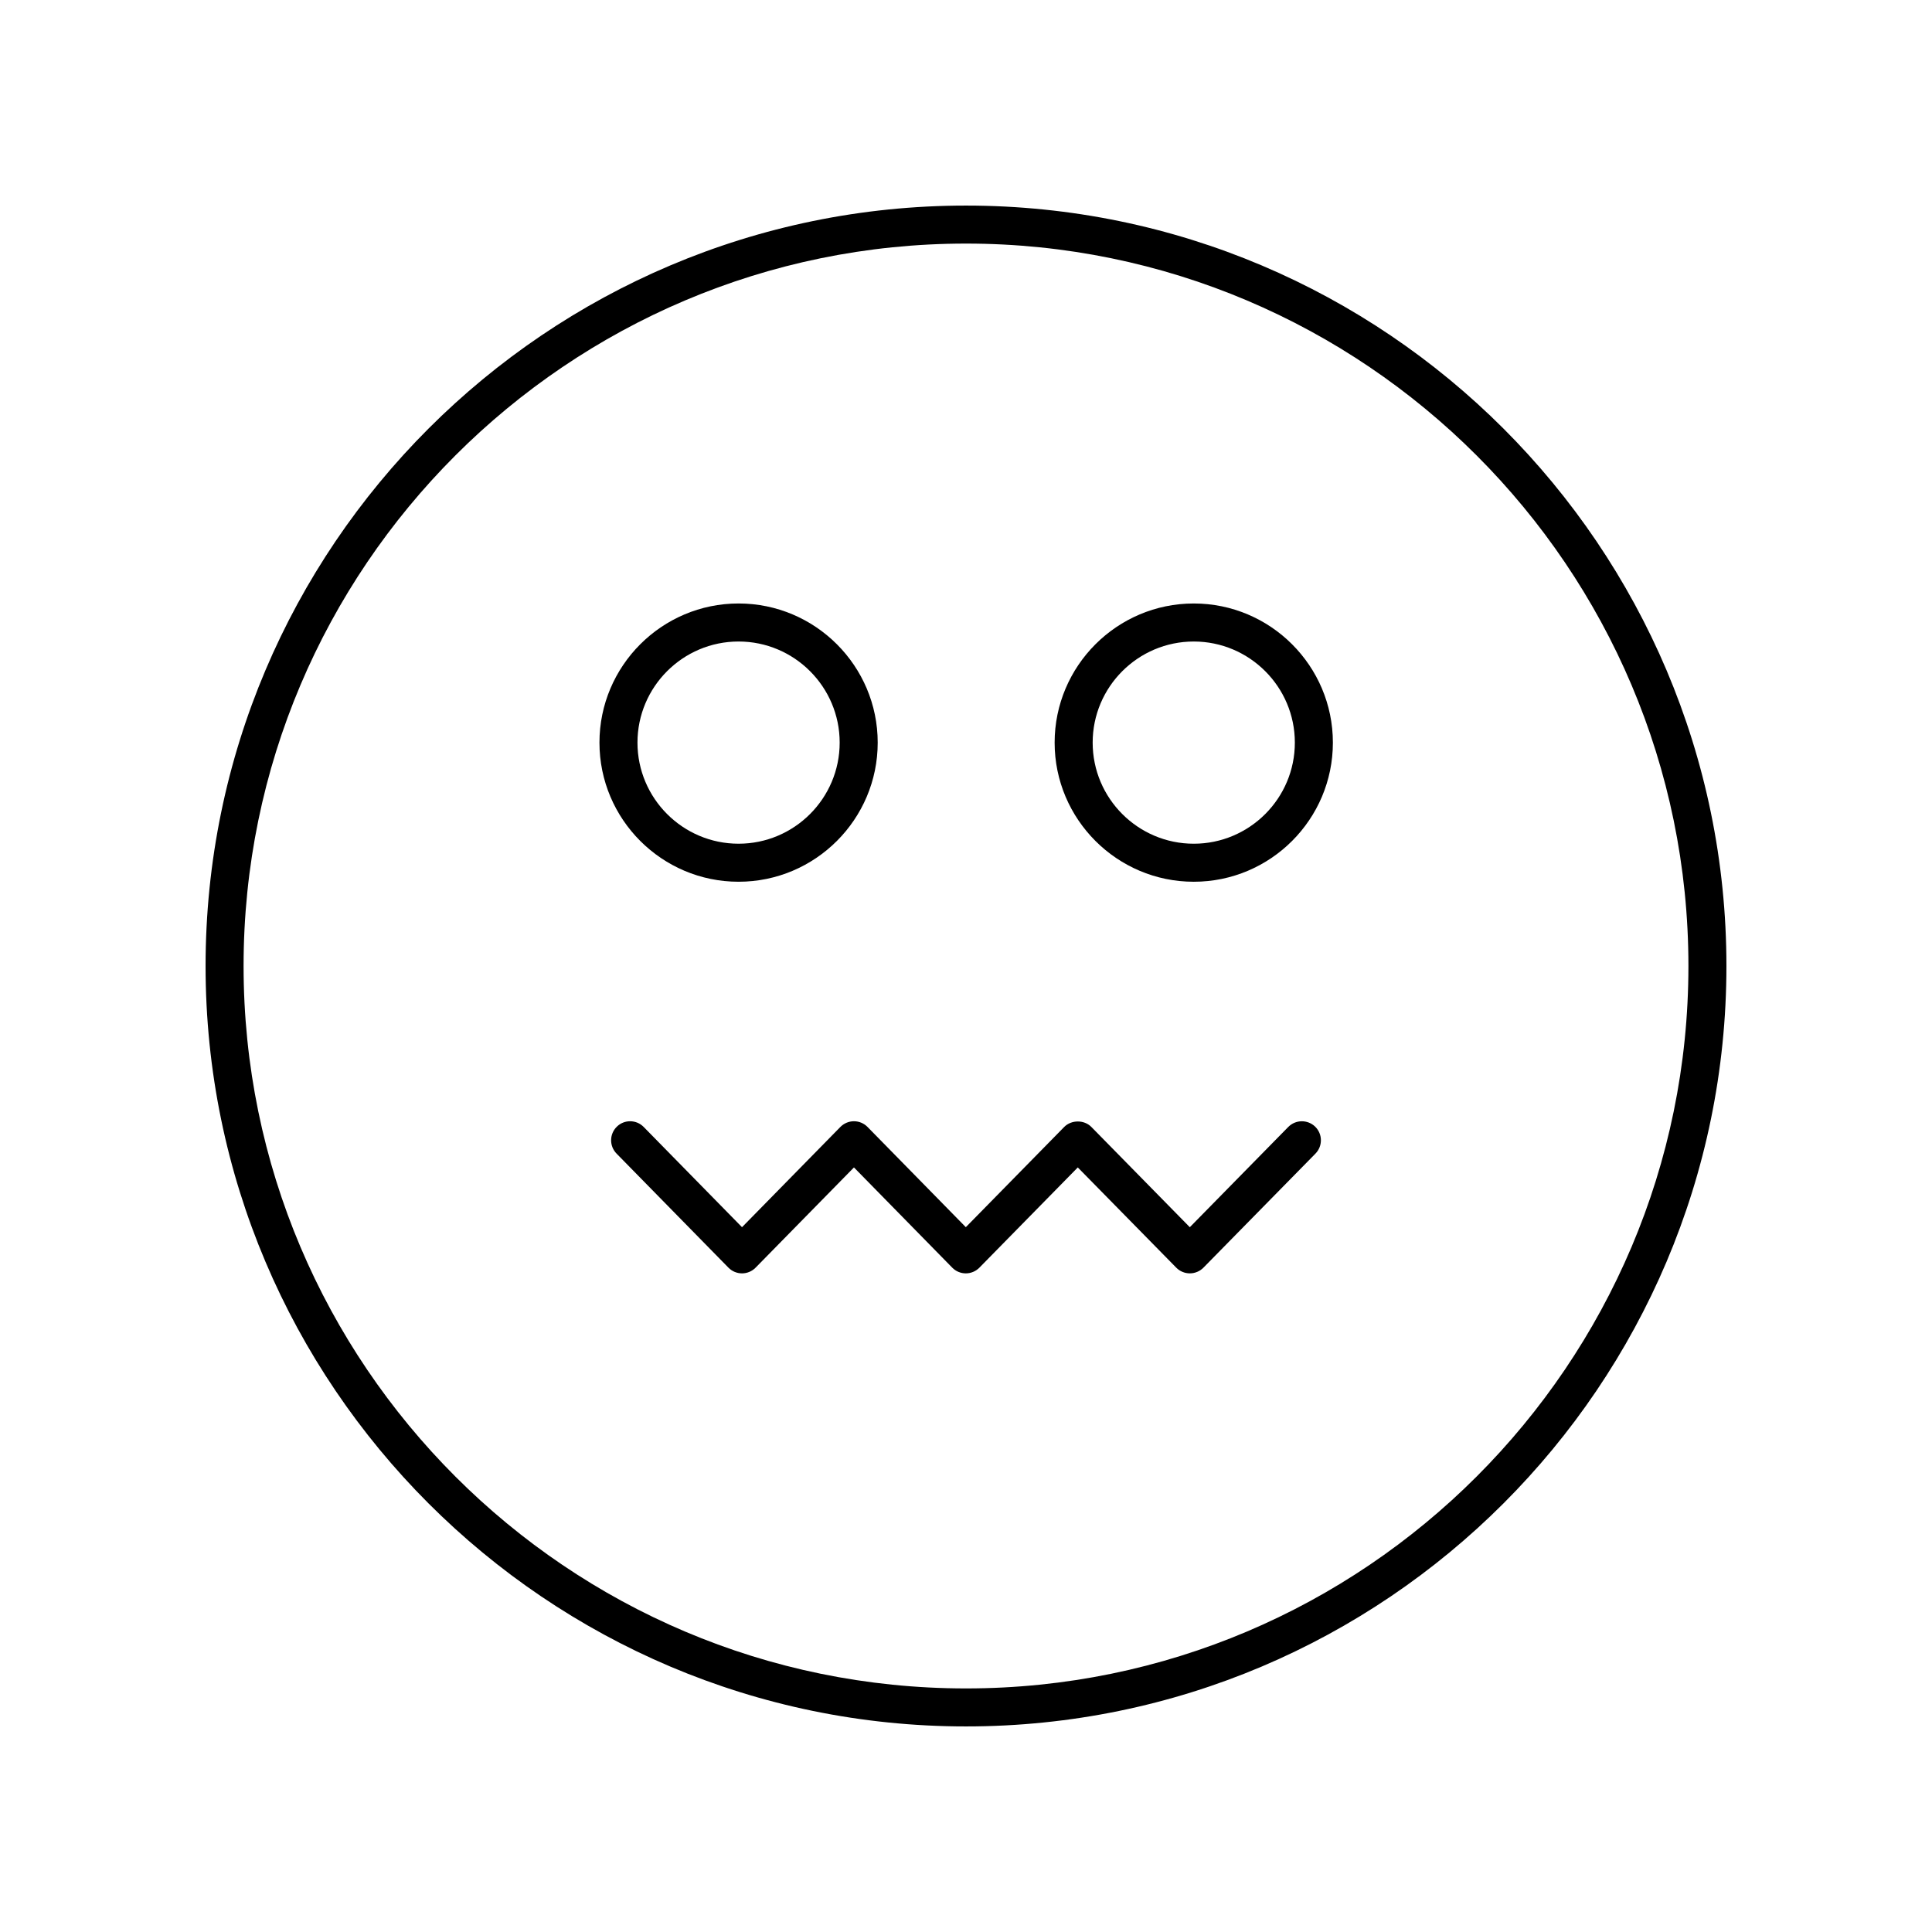
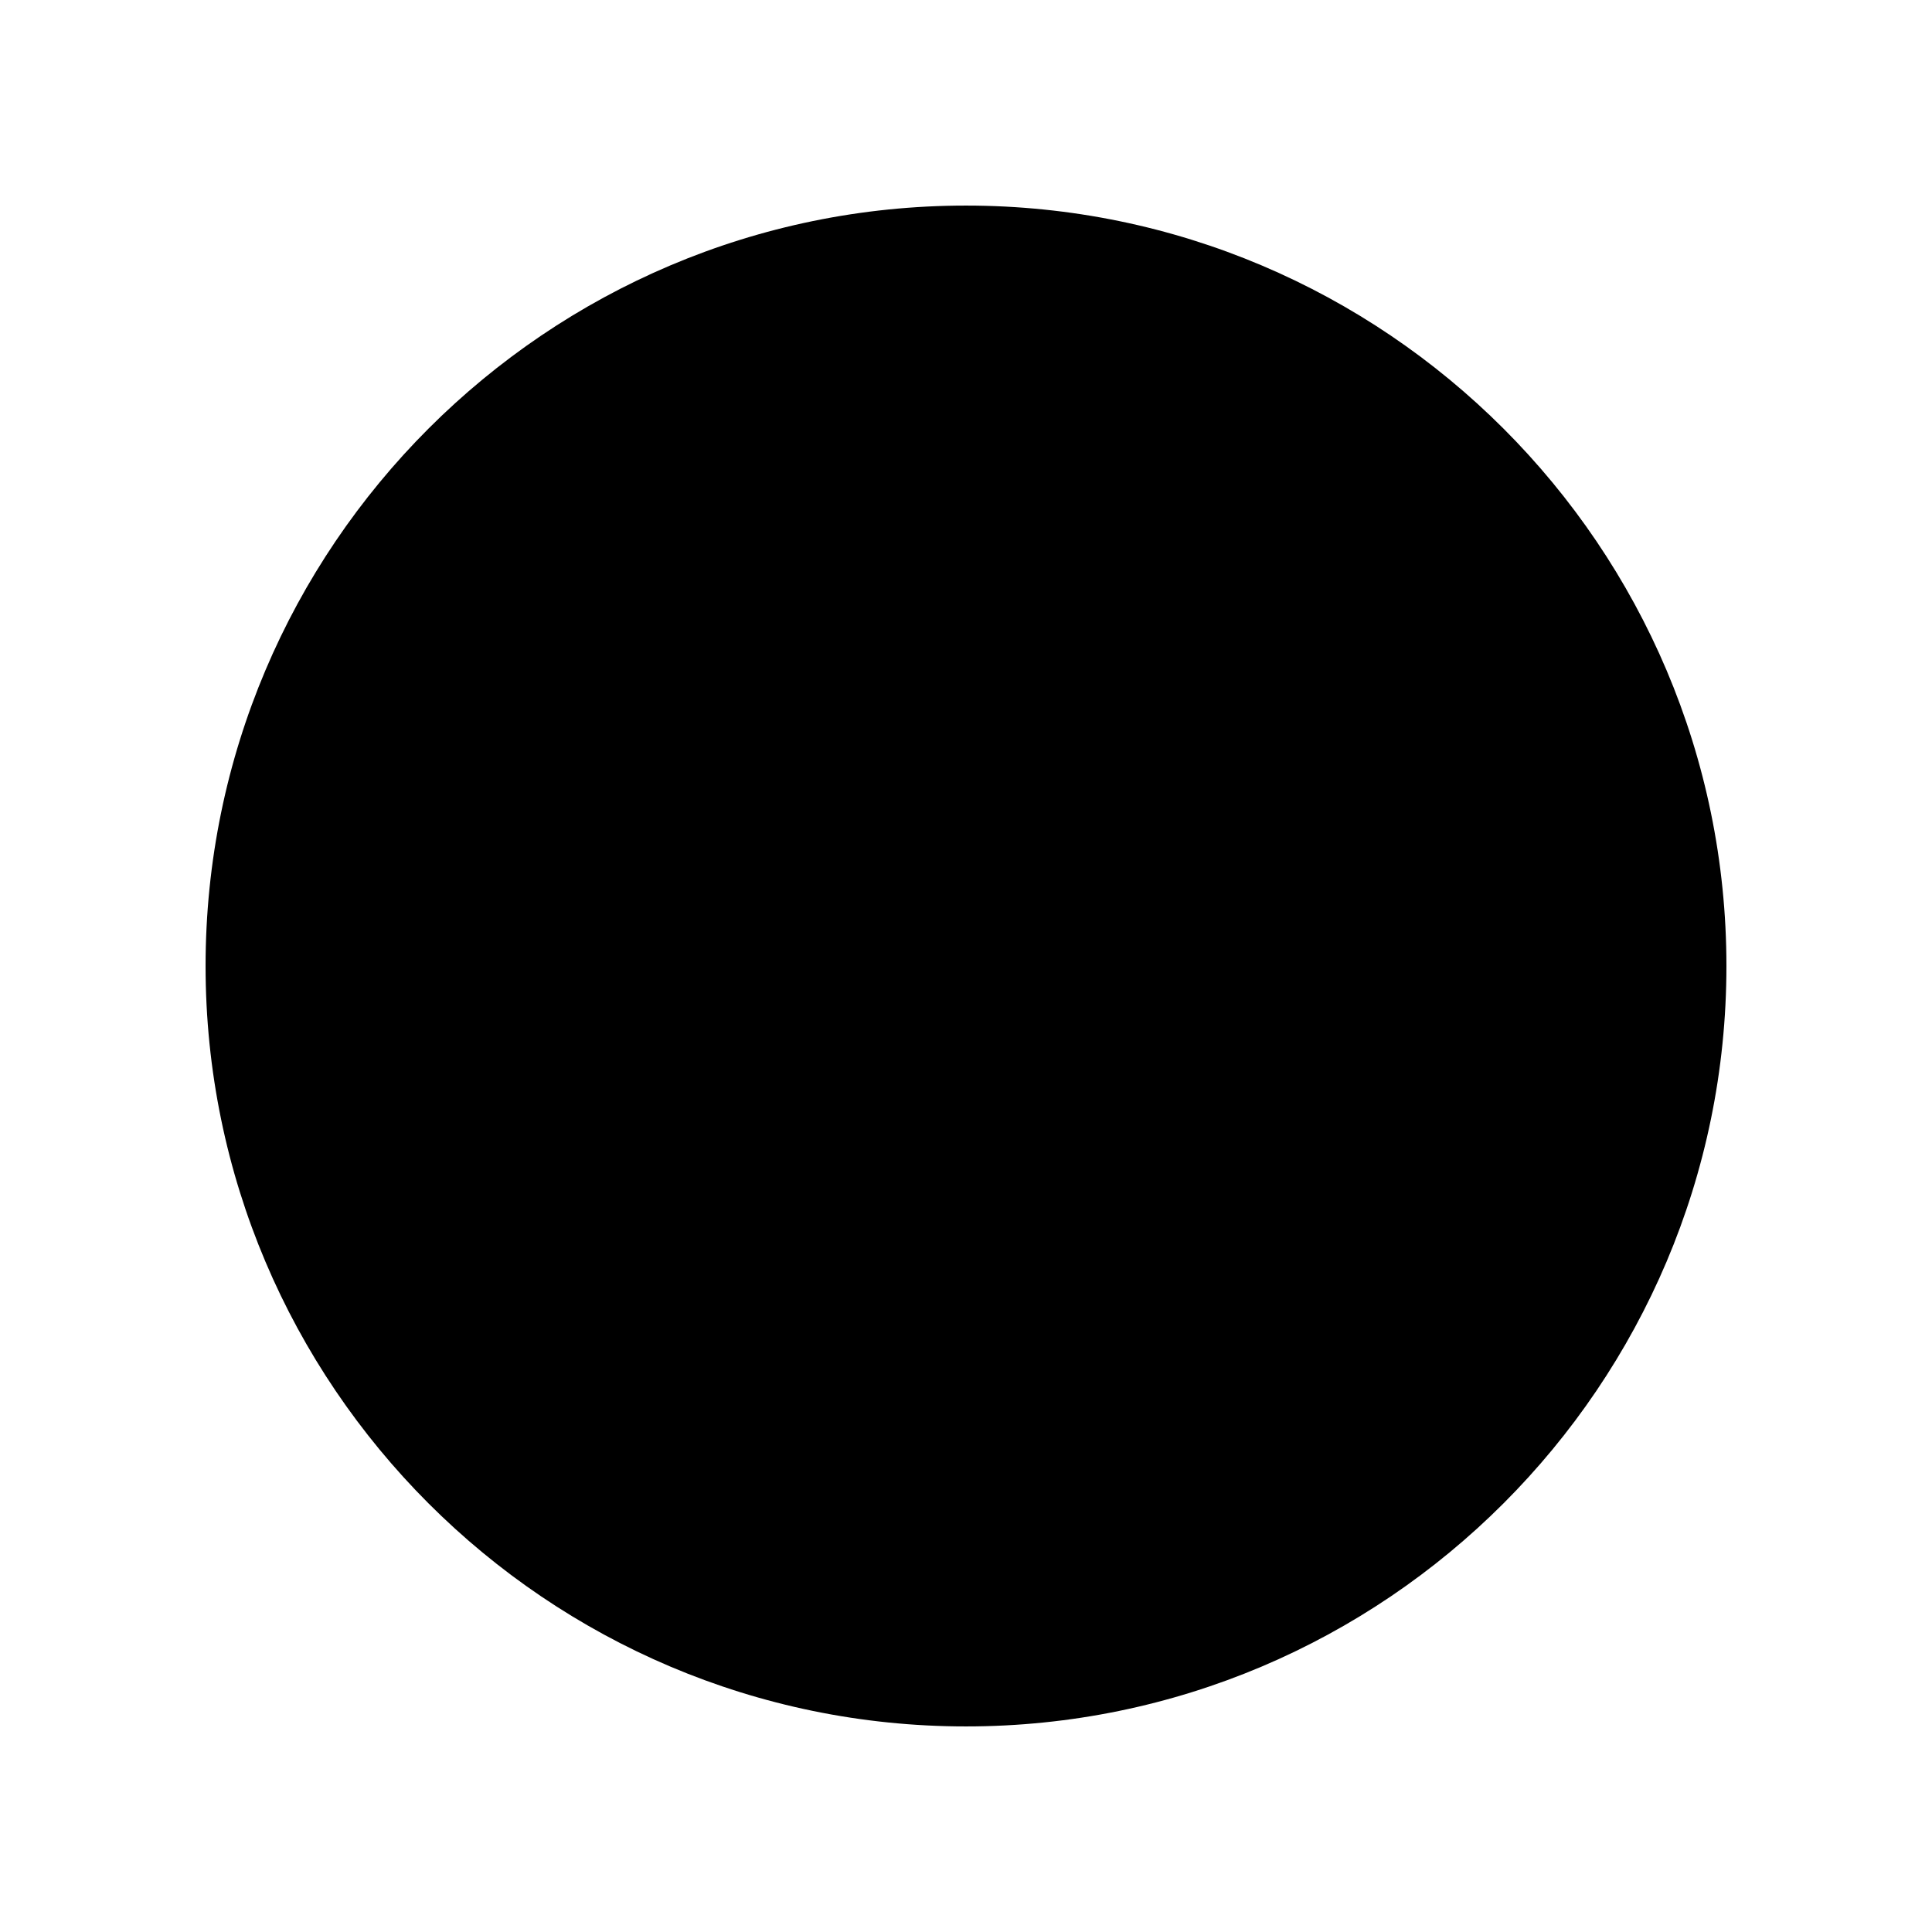
<svg xmlns="http://www.w3.org/2000/svg" fill="#000000" width="800px" height="800px" version="1.1" viewBox="144 144 512 512">
  <g>
-     <path d="m400 198.48c-111.12 0-201.52 90.406-201.52 201.52s90.406 201.52 201.52 201.52 201.52-90.406 201.52-201.52c0-111.12-90.406-201.52-201.52-201.52zm0 392.97c-105.56 0-191.45-85.883-191.45-191.45 0-105.56 85.883-191.45 191.45-191.45 105.56 0 191.45 85.883 191.45 191.45-0.004 105.57-85.887 191.45-191.45 191.45z" />
-     <path d="m485.41 442.65-26.098 26.574-26.094-26.574c-1.898-1.93-5.293-1.922-7.191 0.004l-26.074 26.562-26.047-26.562c-0.945-0.965-2.242-1.512-3.598-1.512-1.352 0-2.648 0.547-3.598 1.512l-26.066 26.566-26.055-26.562c-1.957-1.992-5.144-2.023-7.125-0.07-1.988 1.949-2.016 5.137-0.07 7.125l29.652 30.23c0.949 0.965 2.242 1.512 3.598 1.512 1.352 0 2.648-0.547 3.598-1.512l26.066-26.562 26.047 26.562c0.945 0.965 2.242 1.512 3.598 1.512 1.352 0 2.648-0.547 3.598-1.512l26.074-26.562 26.098 26.566c0.949 0.965 2.242 1.504 3.598 1.504 1.352 0 2.648-0.543 3.598-1.504l29.691-30.23c1.949-1.988 1.918-5.176-0.062-7.129-2-1.941-5.184-1.918-7.137 0.062z" />
-     <path d="m339.73 377.67c20.328 0 36.871-16.543 36.871-36.871s-16.543-36.871-36.871-36.871c-20.328 0-36.867 16.543-36.867 36.871s16.539 36.871 36.867 36.871zm0-63.664c14.773 0 26.793 12.02 26.793 26.793 0 14.773-12.02 26.793-26.793 26.793-14.773 0-26.793-12.02-26.793-26.793 0-14.773 12.02-26.793 26.793-26.793z" />
-     <path d="m460.36 303.93c-20.328 0-36.871 16.543-36.871 36.871s16.543 36.871 36.871 36.871c20.332 0 36.867-16.543 36.867-36.871s-16.535-36.871-36.867-36.871zm0 63.664c-14.773 0-26.793-12.02-26.793-26.793 0-14.773 12.02-26.793 26.793-26.793 14.77 0 26.789 12.02 26.789 26.793 0.004 14.773-12.016 26.793-26.789 26.793z" />
+     <path d="m400 198.48c-111.12 0-201.52 90.406-201.52 201.52s90.406 201.52 201.52 201.52 201.52-90.406 201.52-201.52c0-111.12-90.406-201.52-201.52-201.52zm0 392.97z" />
  </g>
</svg>